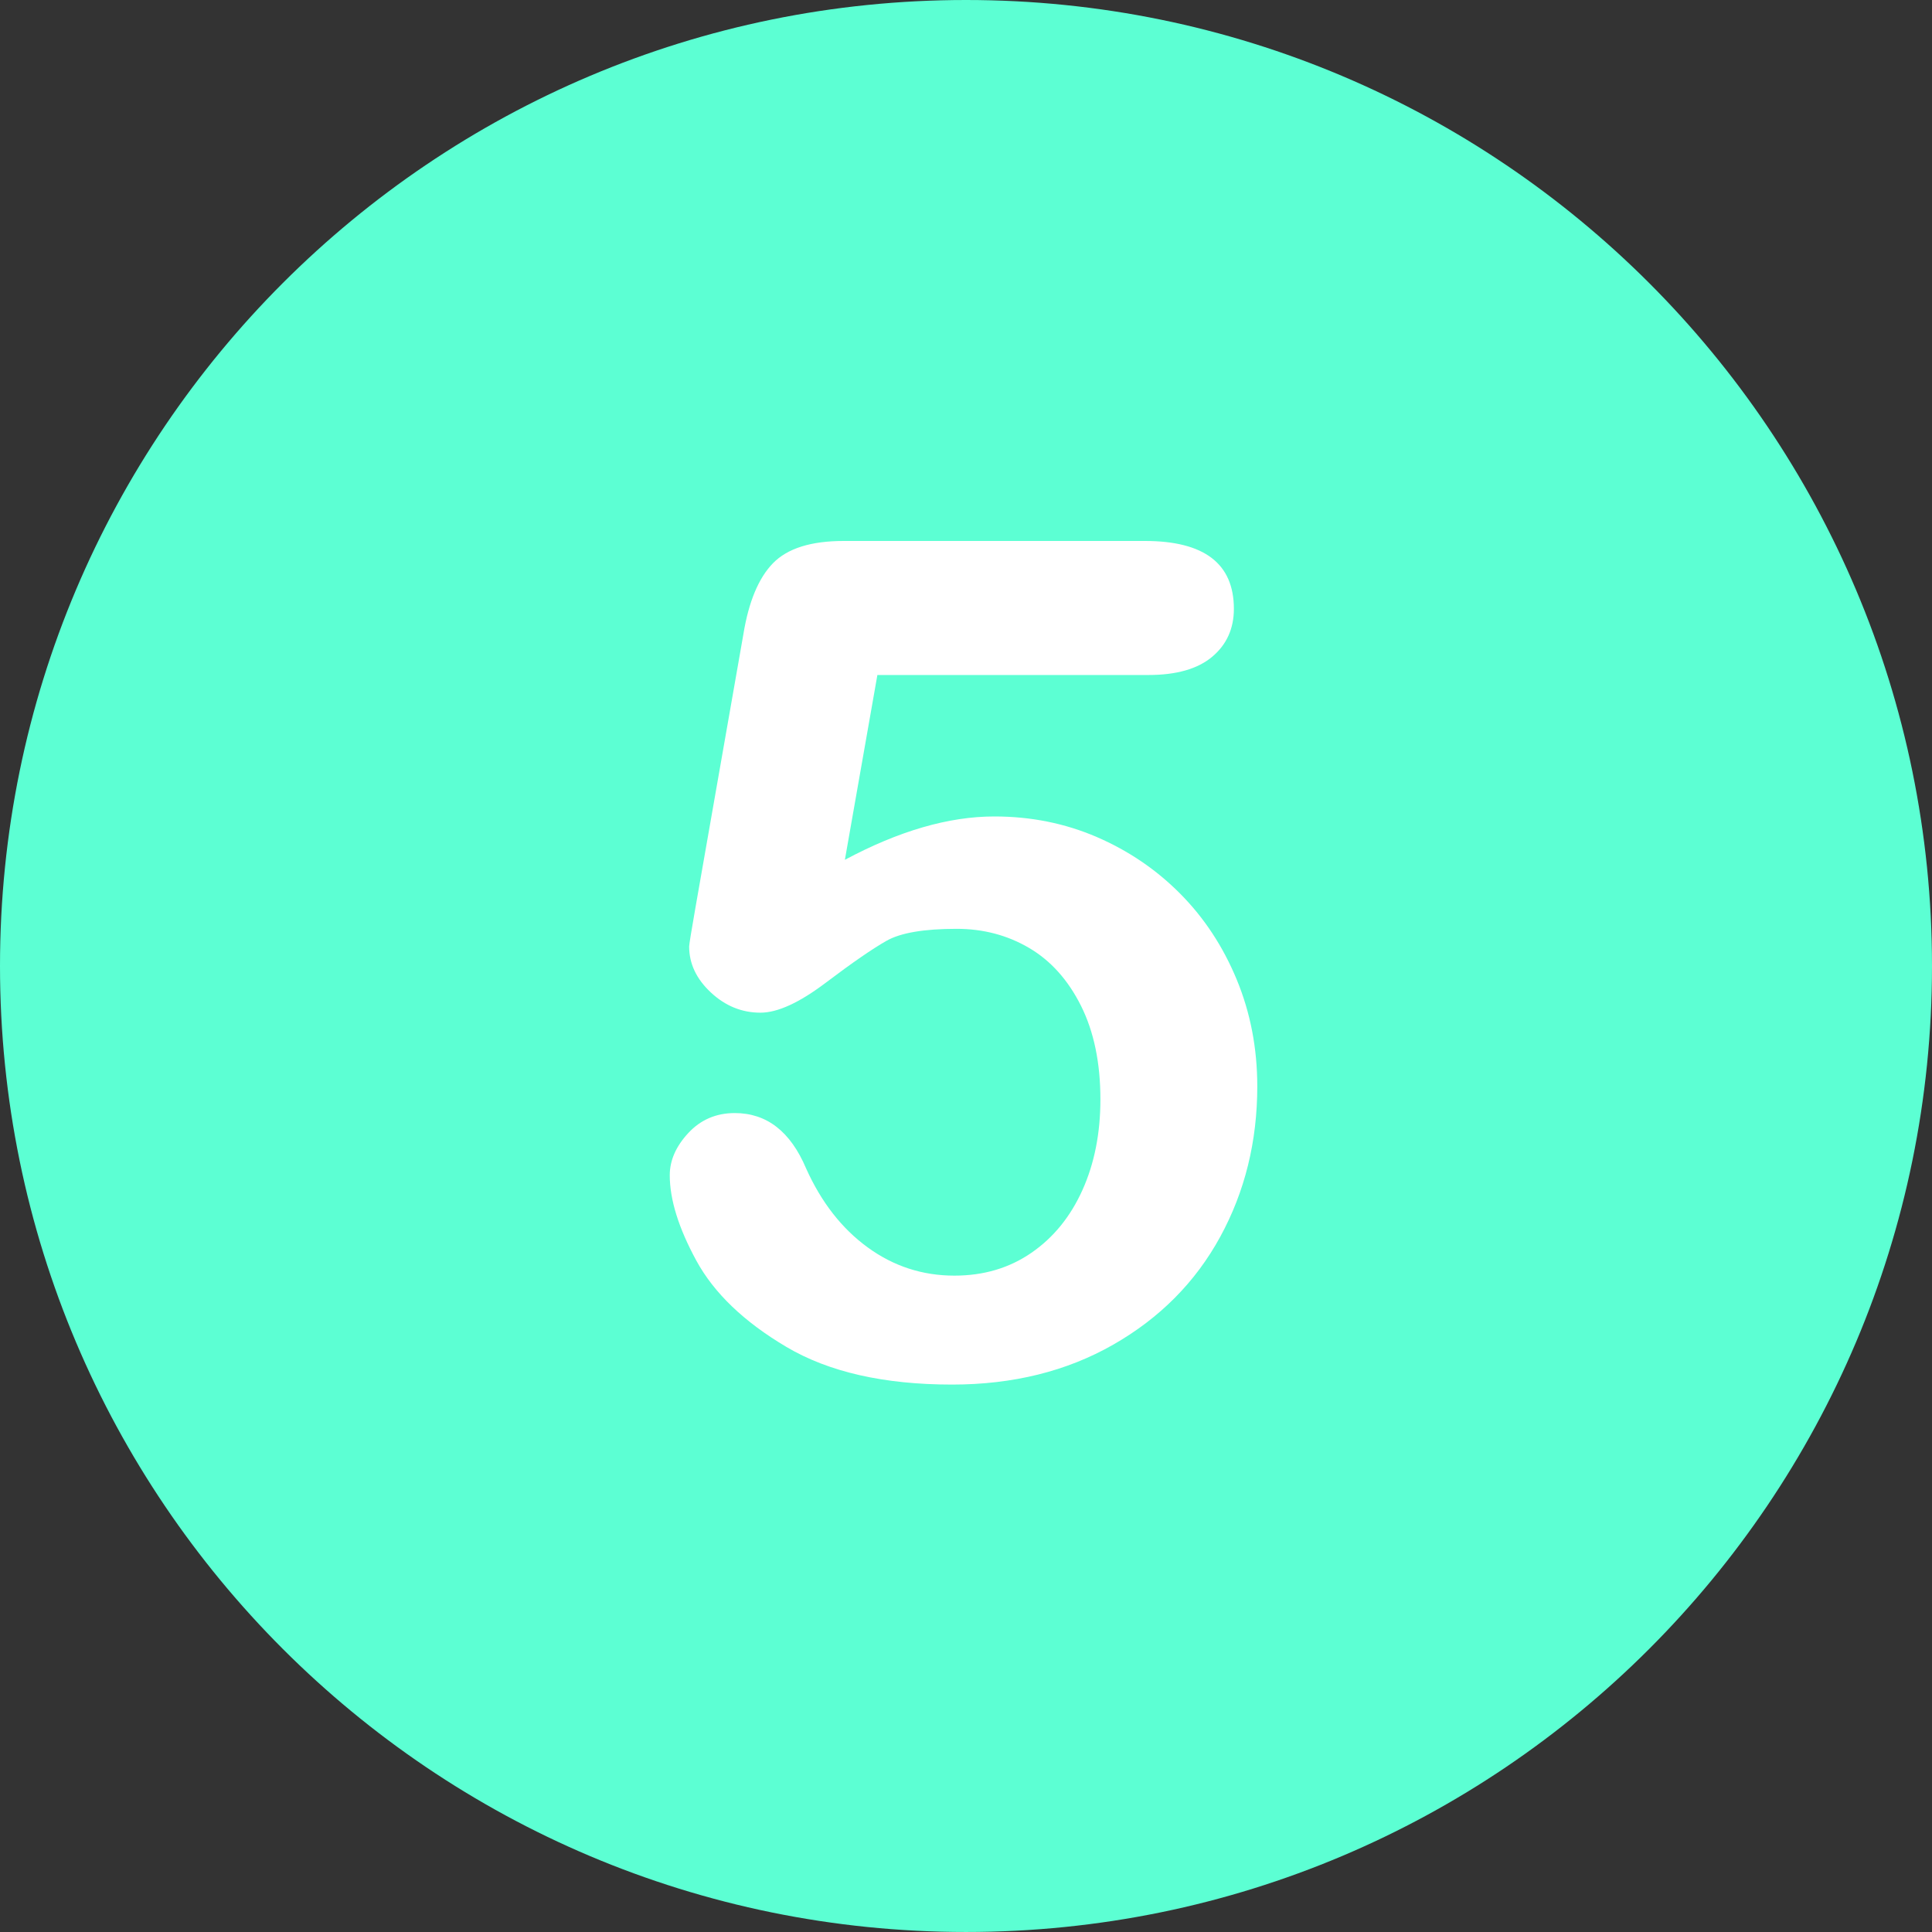
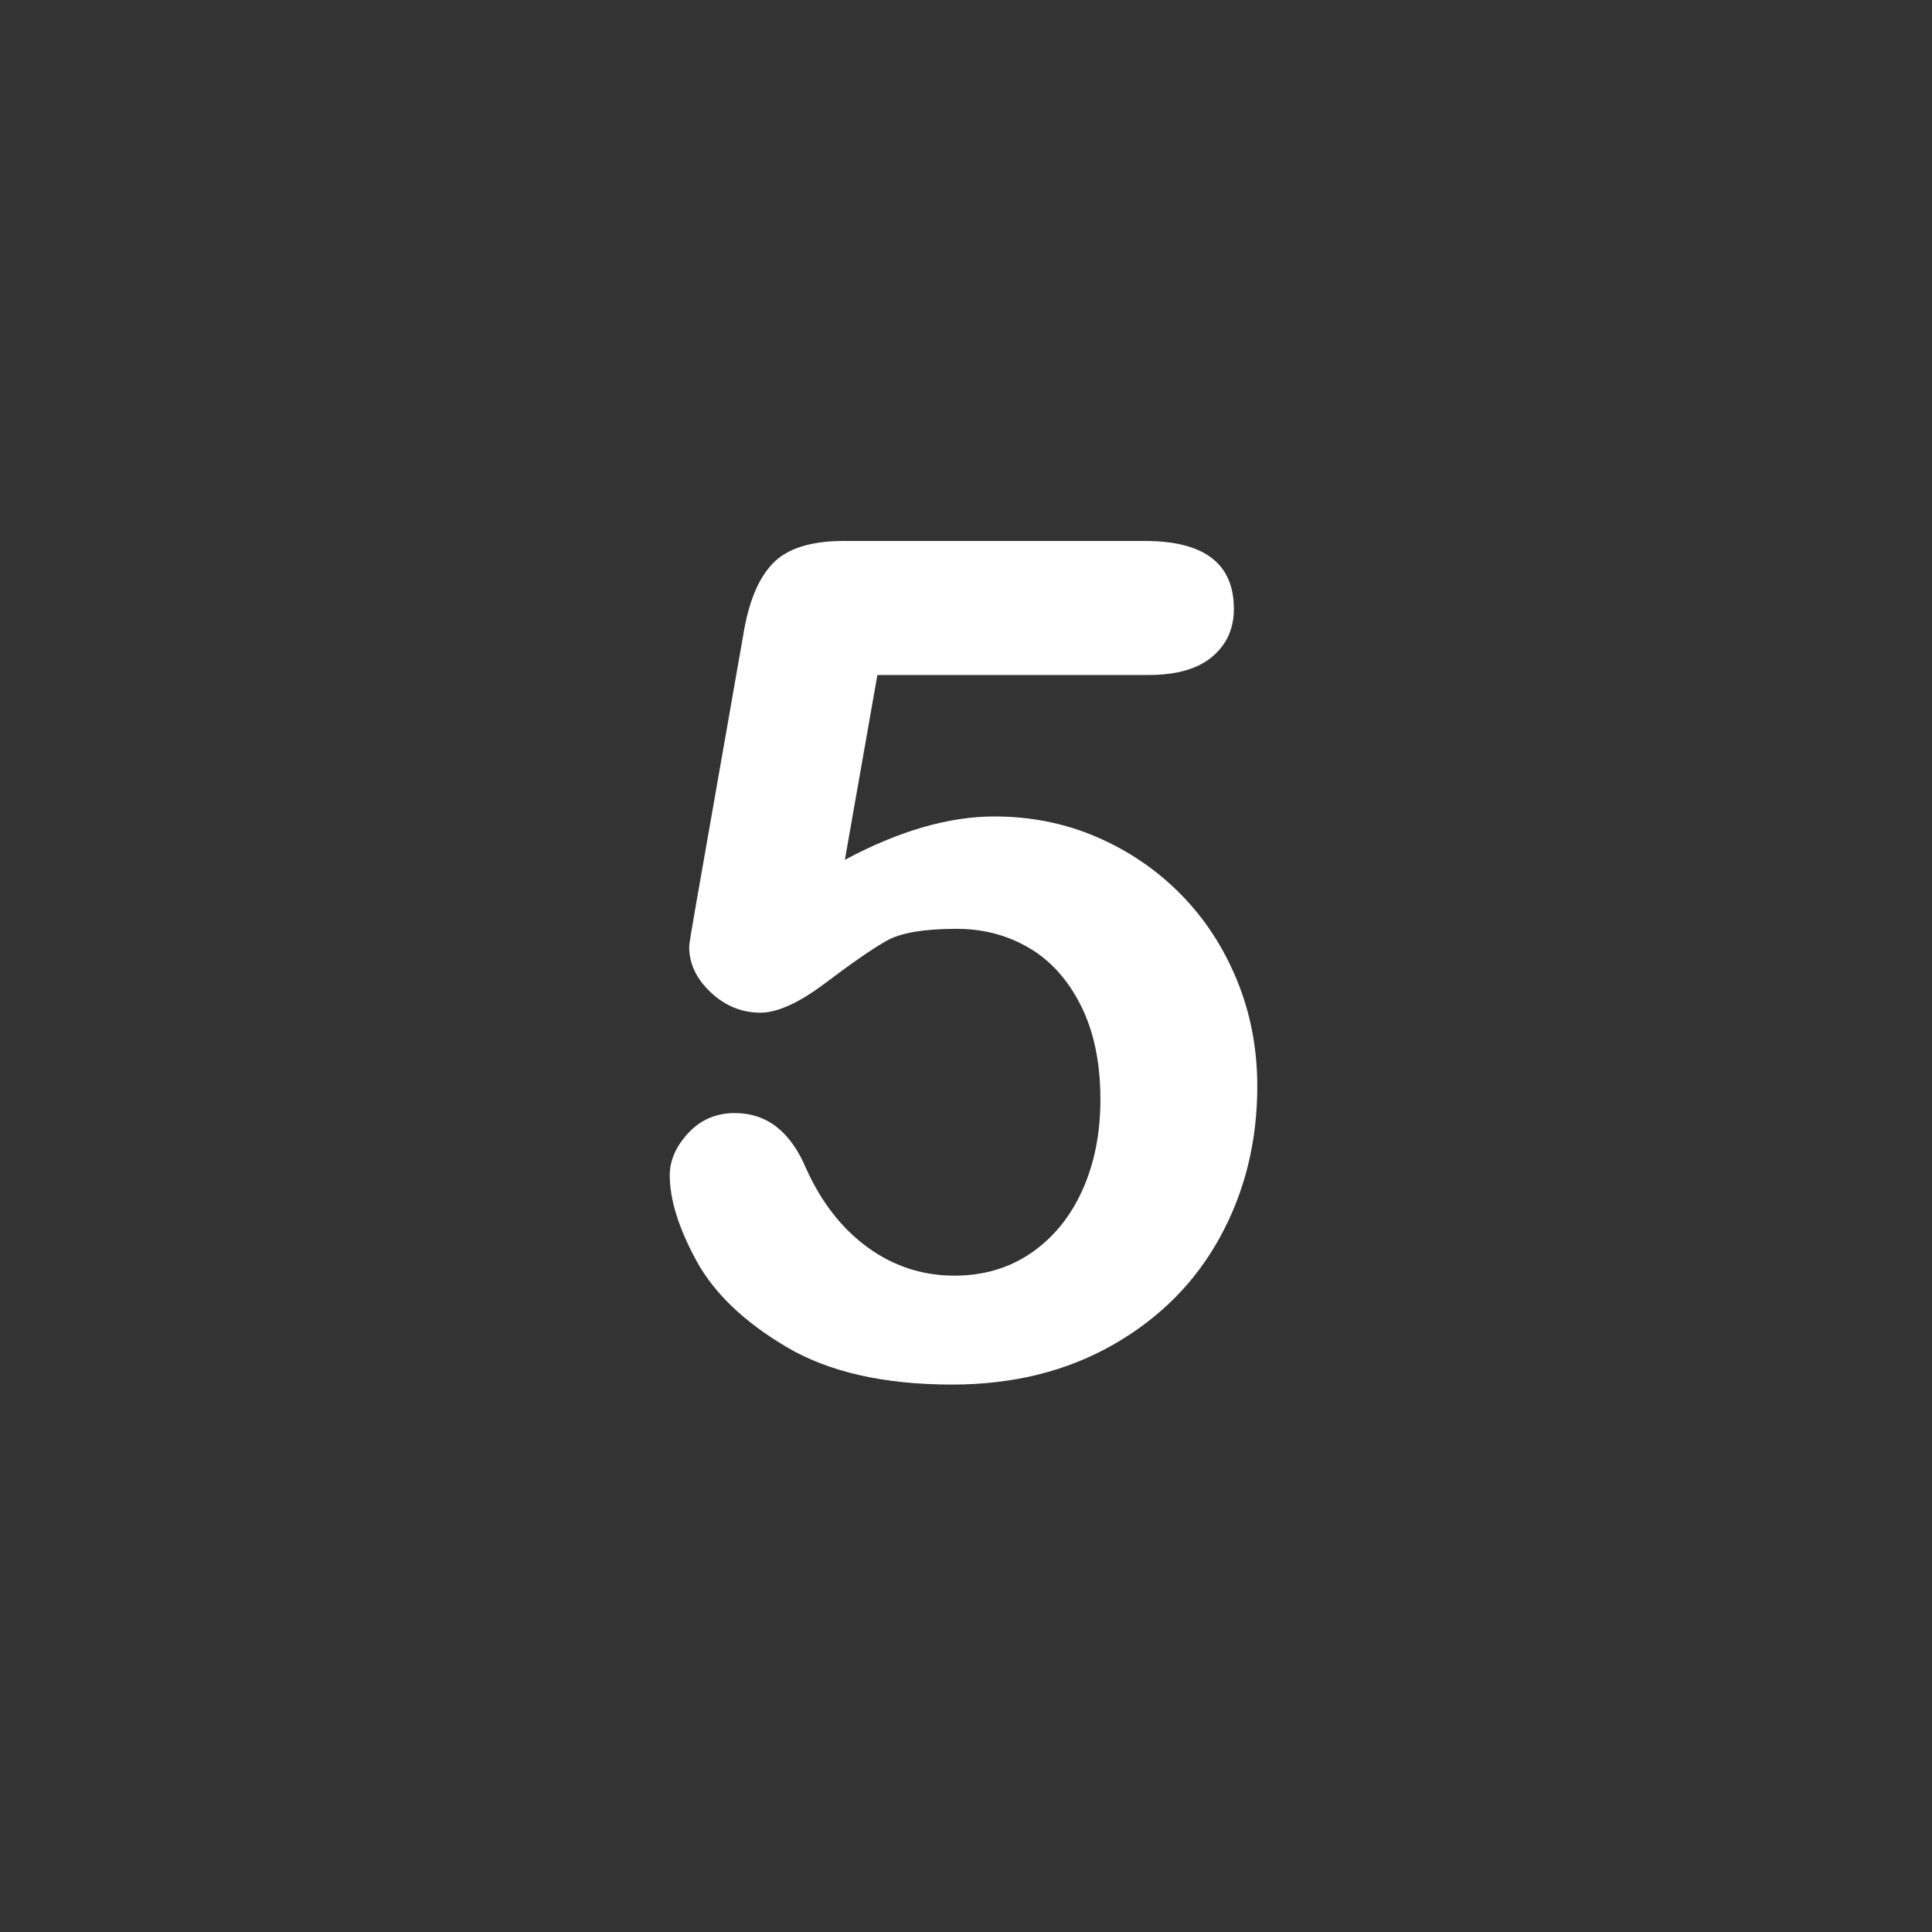
<svg xmlns="http://www.w3.org/2000/svg" width="150" height="150" viewBox="0 0 150 150" fill="none">
  <rect x="0" y="0" width="150" height="150" fill="#333333" stroke="none" />
  <g clip-path="url(#clip0_8106_280)">
-     <path d="M75.001 0C33.579 0 0 33.576 0 75.001C0 116.42 33.579 149.999 75.001 149.999C116.421 149.999 150 116.42 150 75.001C150 33.576 116.421 0 75.001 0Z" fill="#5CFFD3" />
    <path d="M96.02 76.056C94.957 73.487 93.495 71.266 91.635 69.391C89.776 67.516 87.612 66.047 85.148 64.984C82.682 63.921 80.033 63.39 77.198 63.39C73.655 63.39 69.787 64.513 65.596 66.756L68.12 52.407H89.156C91.34 52.407 92.993 51.935 94.115 50.99C95.237 50.046 95.798 48.806 95.798 47.27C95.798 43.757 93.495 42 88.889 42H65.507C62.967 42 61.137 42.576 60.015 43.727C58.893 44.879 58.125 46.724 57.712 49.263L53.993 70.476C53.667 72.336 53.506 73.34 53.506 73.487C53.506 74.816 54.066 76.005 55.188 77.052C56.31 78.101 57.594 78.624 59.041 78.624C60.37 78.624 62.059 77.85 64.112 76.299C66.163 74.749 67.735 73.664 68.828 73.044C69.92 72.424 71.736 72.114 74.275 72.114C76.341 72.114 78.217 72.609 79.9 73.598C81.583 74.587 82.926 76.086 83.93 78.093C84.933 80.101 85.435 82.521 85.435 85.356C85.435 87.984 84.97 90.331 84.04 92.397C83.111 94.464 81.789 96.088 80.077 97.268C78.364 98.45 76.371 99.04 74.099 99.04C71.619 99.04 69.374 98.309 67.367 96.847C65.359 95.386 63.765 93.342 62.584 90.714C61.373 87.851 59.529 86.418 57.048 86.418C55.602 86.418 54.398 86.935 53.439 87.968C52.48 89.002 52 90.094 52 91.245C52 93.135 52.687 95.342 54.059 97.866C55.432 100.39 57.764 102.627 61.057 104.575C64.348 106.524 68.636 107.498 73.922 107.498C78.645 107.498 82.816 106.464 86.433 104.398C90.049 102.332 92.817 99.542 94.736 96.028C96.655 92.515 97.615 88.618 97.615 84.336C97.614 81.385 97.082 78.624 96.02 76.056Z" fill="white" />
  </g>
  <defs>
    <clipPath id="clip0_8106_280">
      <rect width="150" height="150" fill="white" />
    </clipPath>
  </defs>
</svg>